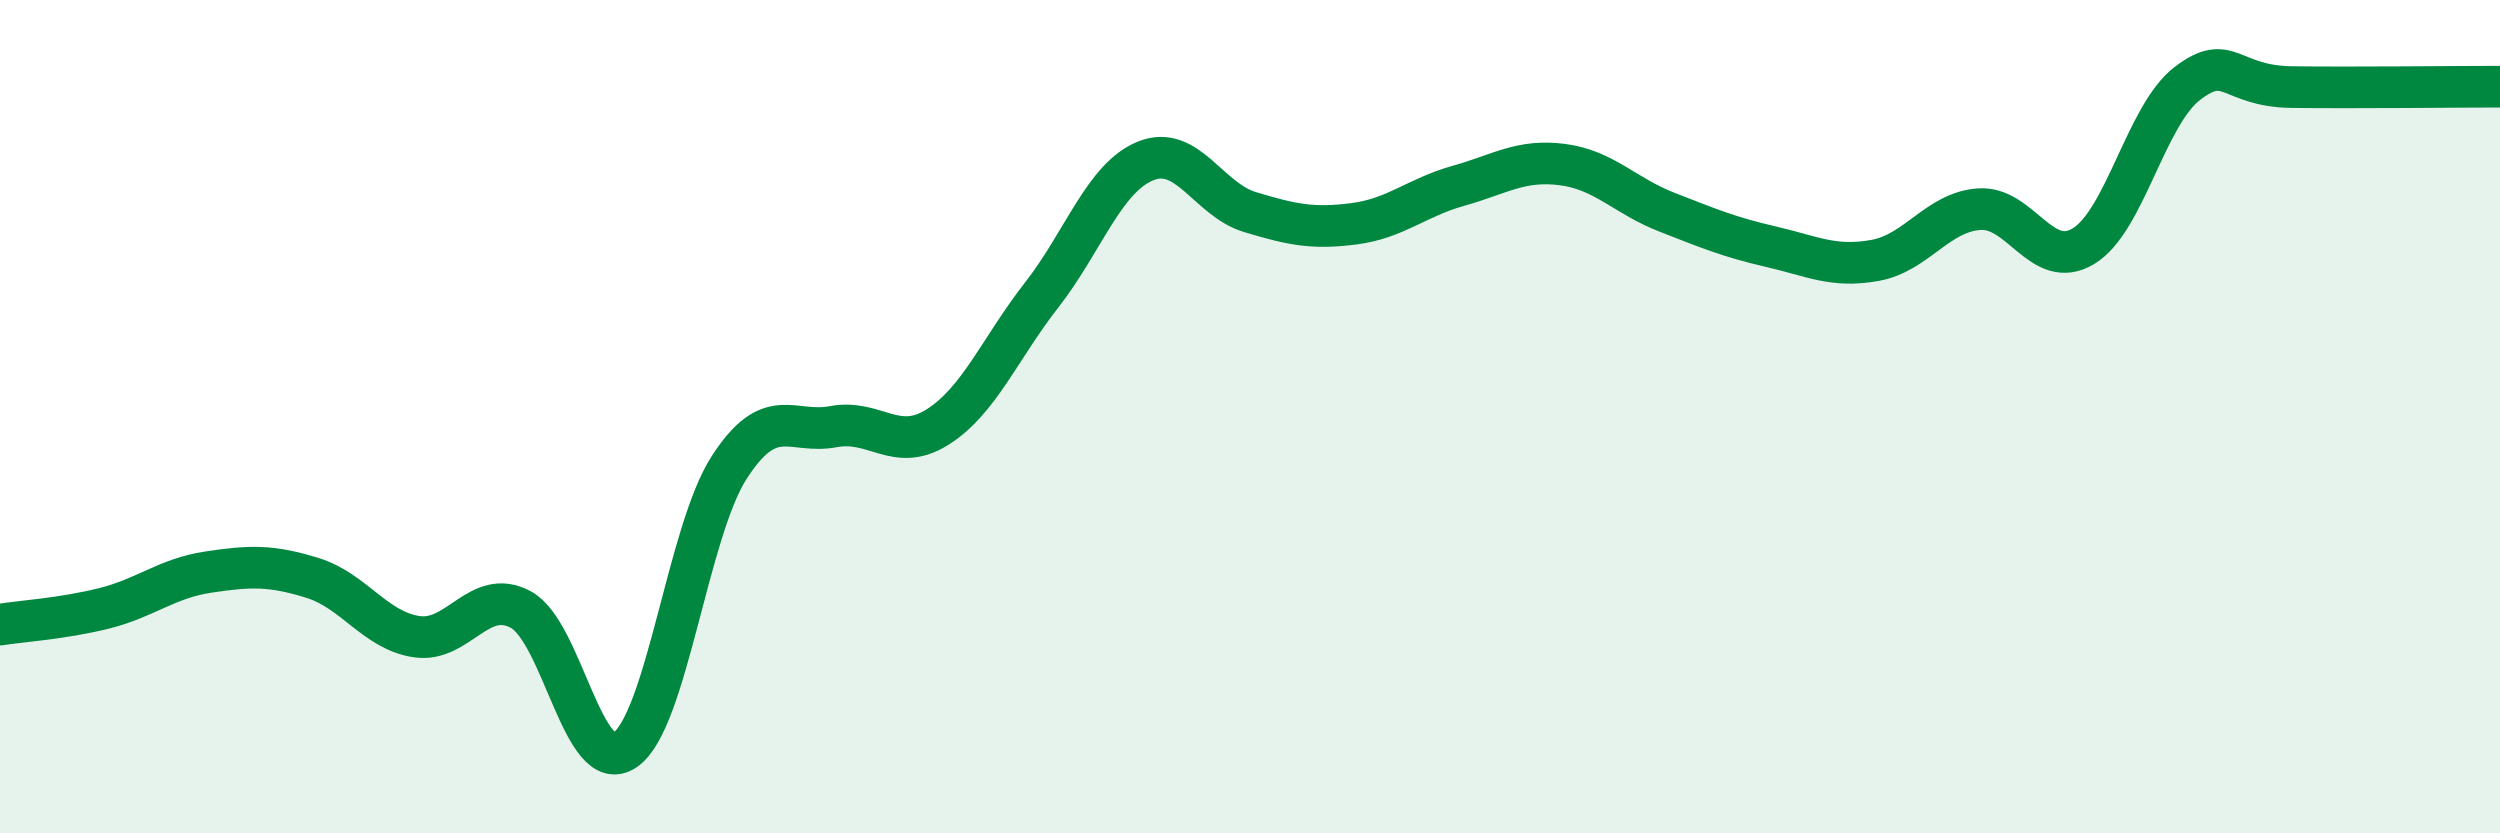
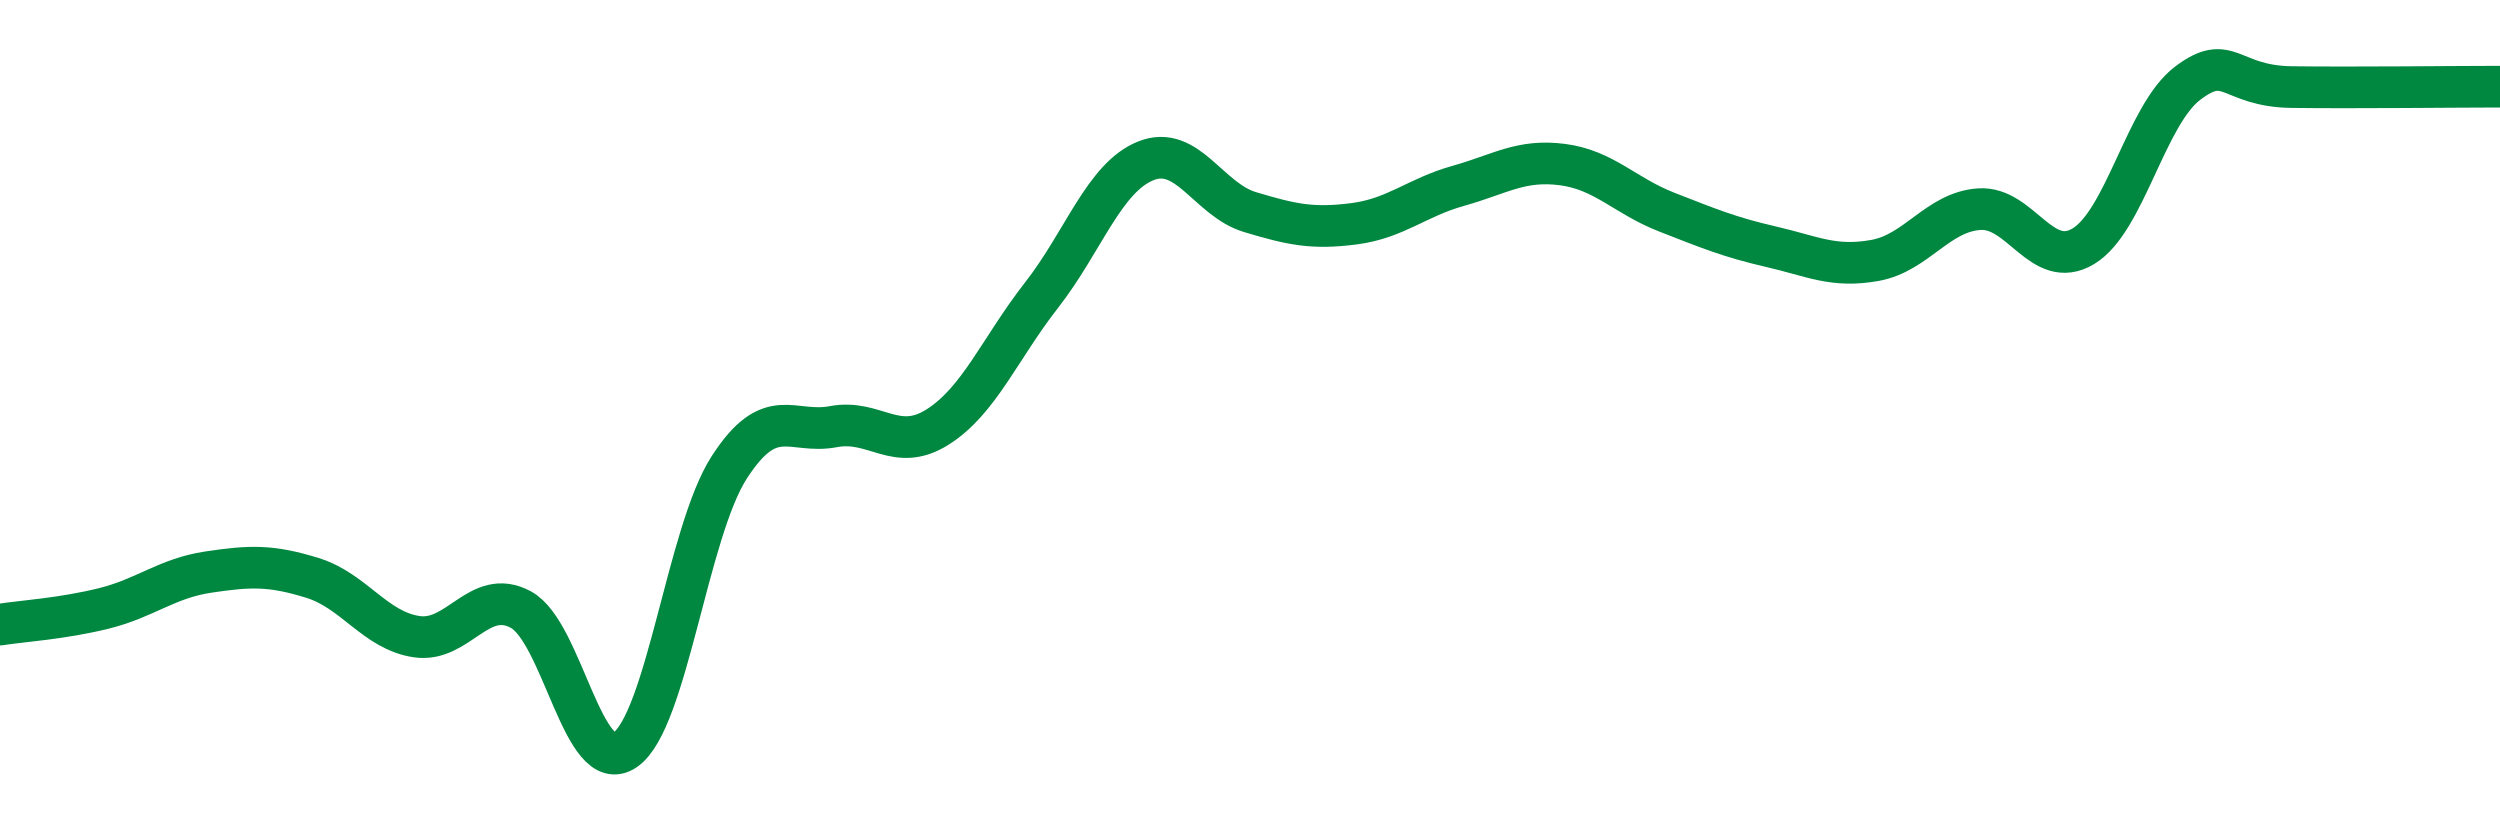
<svg xmlns="http://www.w3.org/2000/svg" width="60" height="20" viewBox="0 0 60 20">
-   <path d="M 0,14.99 C 0.5,14.91 1.5,14.85 2.5,14.6 C 3.5,14.35 4,13.88 5,13.73 C 6,13.58 6.5,13.56 7.5,13.87 C 8.5,14.18 9,15.13 10,15.28 C 11,15.43 11.5,14.09 12.5,14.63 C 13.5,15.17 14,18.68 15,18 C 16,17.32 16.5,12.77 17.5,11.22 C 18.5,9.67 19,10.43 20,10.24 C 21,10.05 21.5,10.88 22.5,10.25 C 23.5,9.62 24,8.36 25,7.08 C 26,5.8 26.5,4.26 27.5,3.86 C 28.5,3.46 29,4.79 30,5.09 C 31,5.39 31.5,5.5 32.5,5.37 C 33.5,5.24 34,4.74 35,4.46 C 36,4.18 36.5,3.82 37.5,3.95 C 38.5,4.08 39,4.7 40,5.09 C 41,5.48 41.5,5.69 42.5,5.92 C 43.5,6.15 44,6.43 45,6.25 C 46,6.07 46.5,5.09 47.5,5.02 C 48.5,4.95 49,6.51 50,5.91 C 51,5.31 51.5,2.76 52.5,2 C 53.5,1.24 53.5,2.07 55,2.09 C 56.5,2.11 59,2.08 60,2.08L60 20L0 20Z" fill="#008740" opacity="0.1" stroke-linecap="round" stroke-linejoin="round" />
  <path d="M 0,14.99 C 0.5,14.91 1.5,14.85 2.5,14.6 C 3.5,14.35 4,13.88 5,13.73 C 6,13.58 6.5,13.56 7.5,13.87 C 8.5,14.18 9,15.13 10,15.28 C 11,15.43 11.5,14.09 12.5,14.63 C 13.5,15.17 14,18.68 15,18 C 16,17.32 16.5,12.77 17.5,11.22 C 18.5,9.67 19,10.43 20,10.24 C 21,10.05 21.5,10.88 22.5,10.25 C 23.5,9.62 24,8.36 25,7.08 C 26,5.8 26.5,4.26 27.5,3.86 C 28.5,3.46 29,4.79 30,5.09 C 31,5.39 31.5,5.5 32.5,5.37 C 33.5,5.24 34,4.74 35,4.46 C 36,4.18 36.5,3.82 37.5,3.95 C 38.5,4.08 39,4.7 40,5.09 C 41,5.48 41.5,5.69 42.5,5.92 C 43.5,6.15 44,6.43 45,6.25 C 46,6.07 46.5,5.09 47.5,5.02 C 48.5,4.95 49,6.51 50,5.91 C 51,5.31 51.5,2.76 52.5,2 C 53.5,1.24 53.5,2.07 55,2.09 C 56.5,2.11 59,2.08 60,2.08" stroke="#008740" stroke-width="1" fill="none" stroke-linecap="round" stroke-linejoin="round" />
</svg>